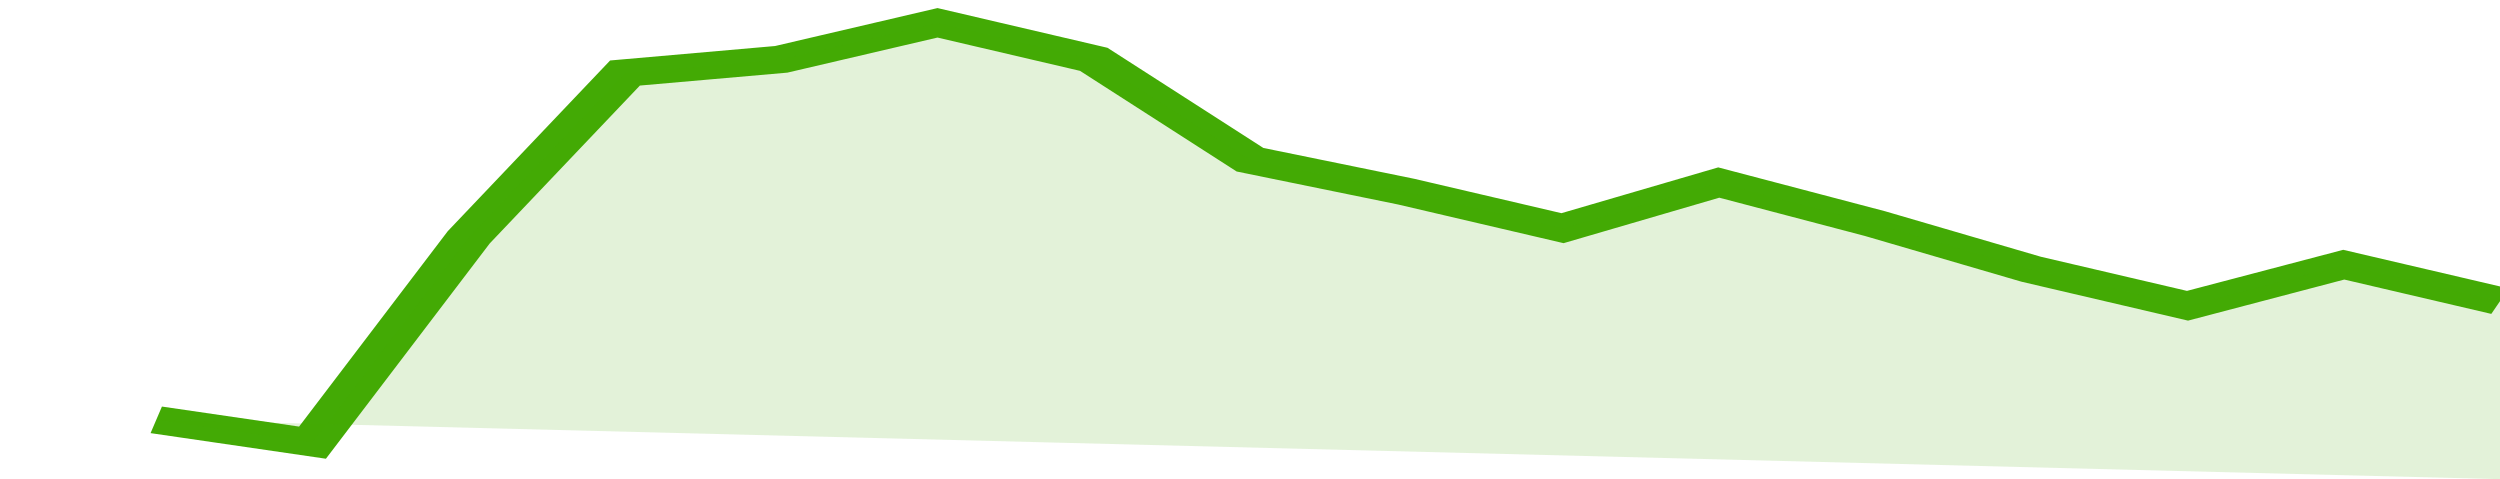
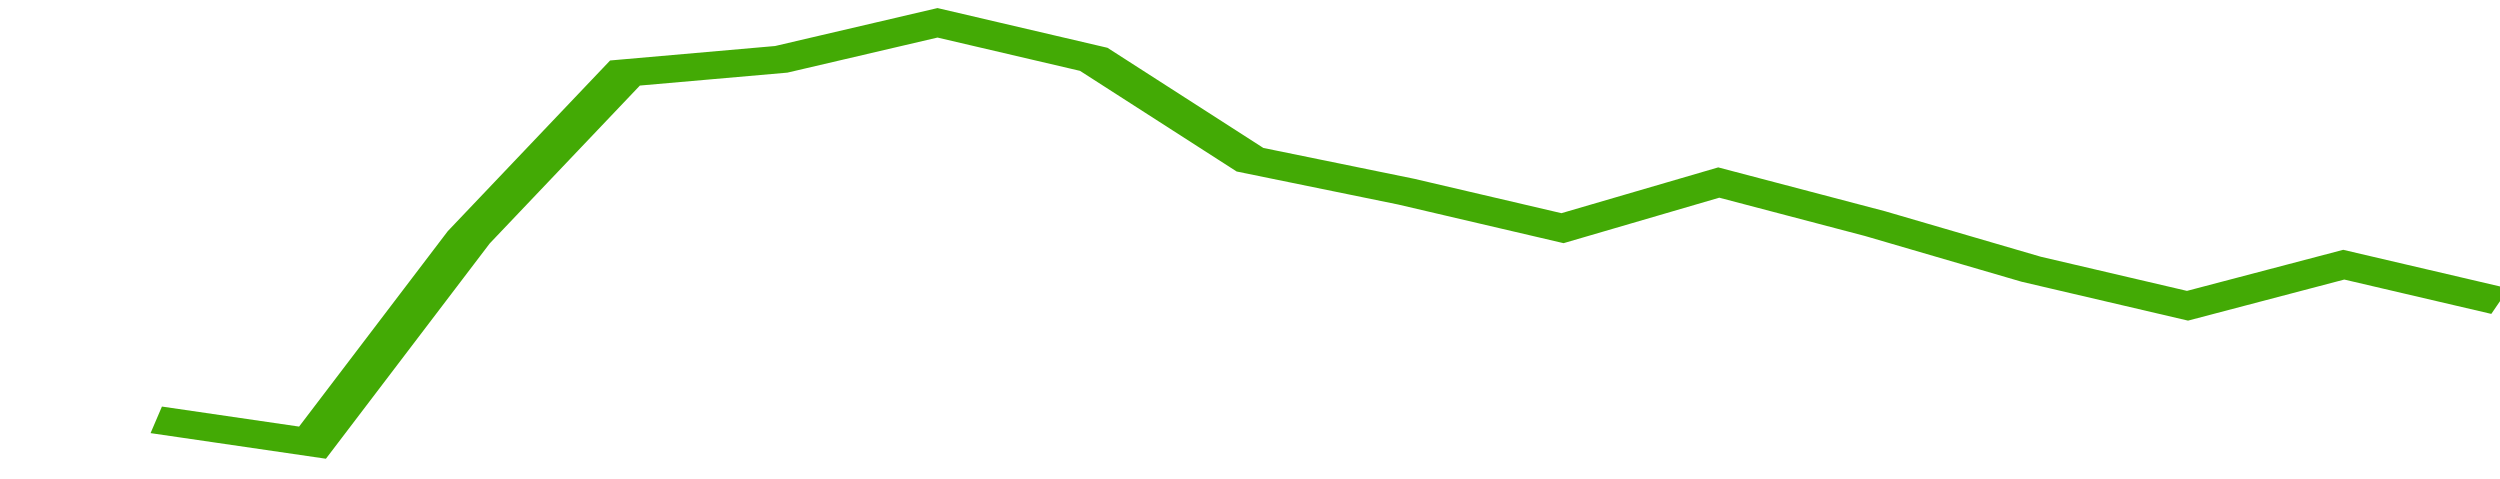
<svg xmlns="http://www.w3.org/2000/svg" viewBox="0 0 320 105" width="120" height="23" preserveAspectRatio="none">
  <polyline fill="none" stroke="#43AA05" stroke-width="6" points="20, 92 40, 97 60, 52 80, 16 100, 13 120, 5 140, 13 160, 35 180, 42 200, 50 220, 40 240, 49 260, 59 280, 67 300, 58 320, 66 320, 66 "> </polyline>
-   <polygon fill="#43AA05" opacity="0.15" points="20, 92 40, 97 60, 52 80, 16 100, 13 120, 5 140, 13 160, 35 180, 42 200, 50 220, 40 240, 49 260, 59 280, 67 300, 58 320, 66 320, 105 " />
</svg>